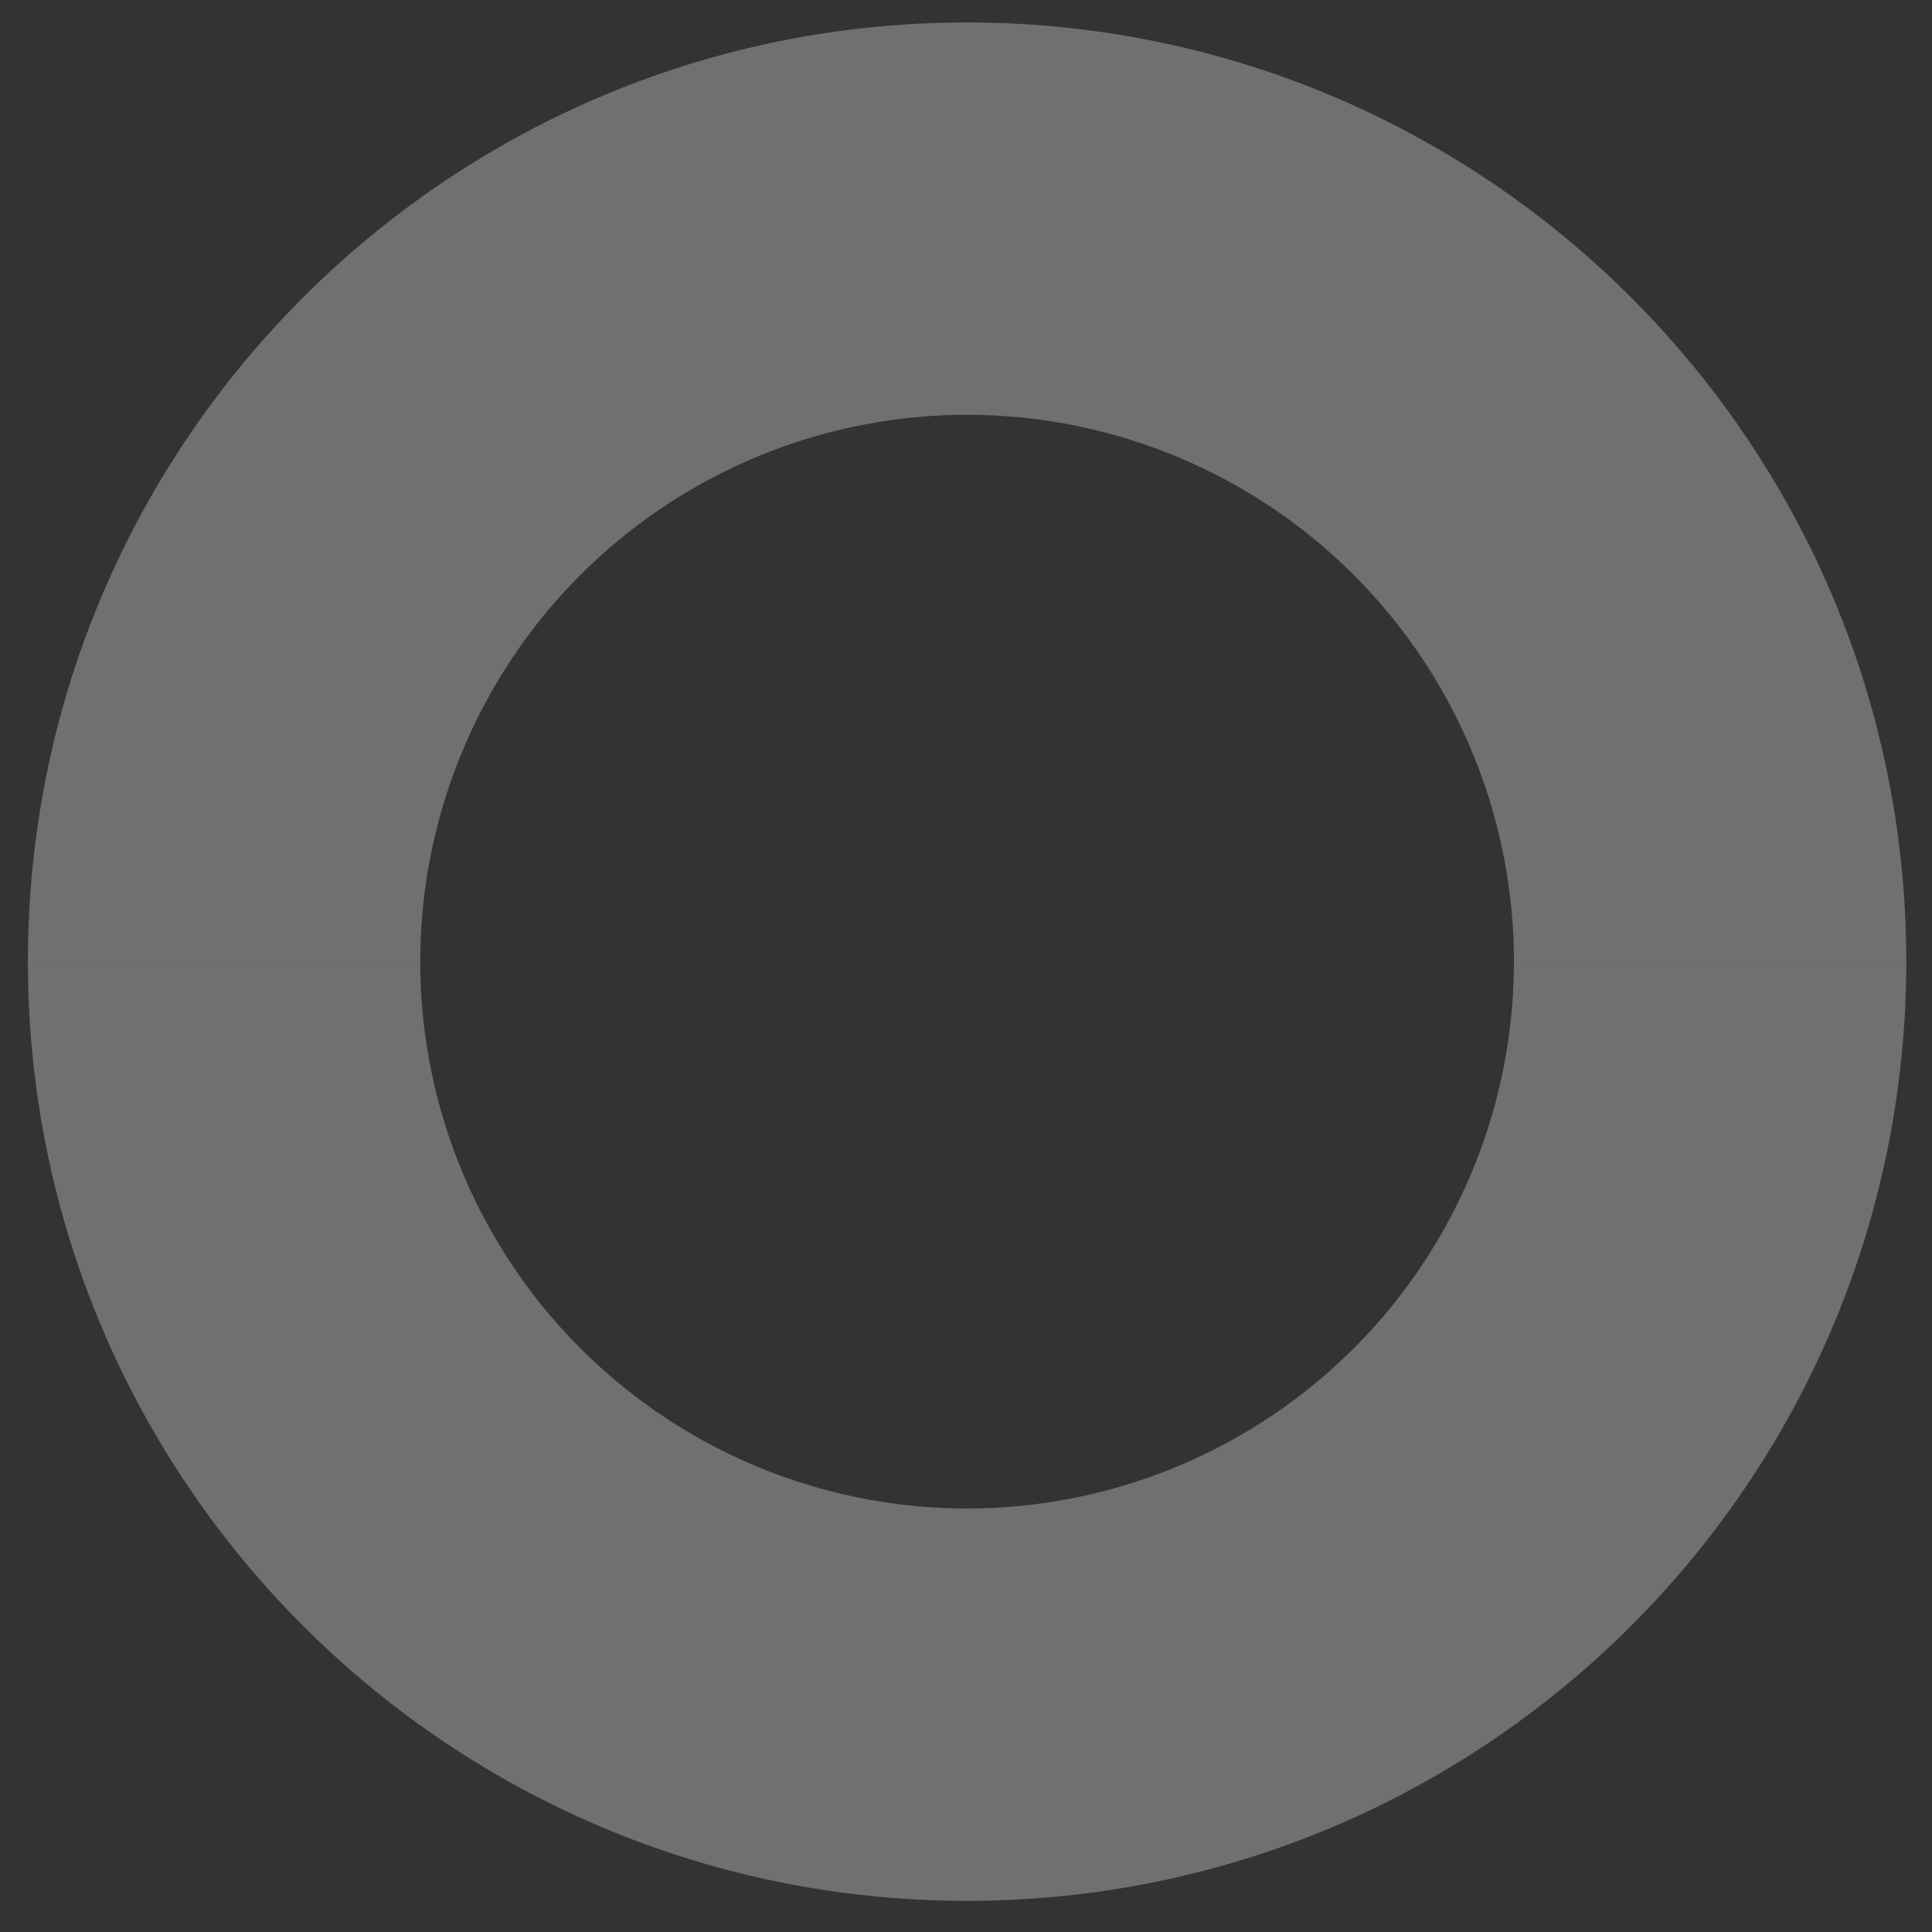
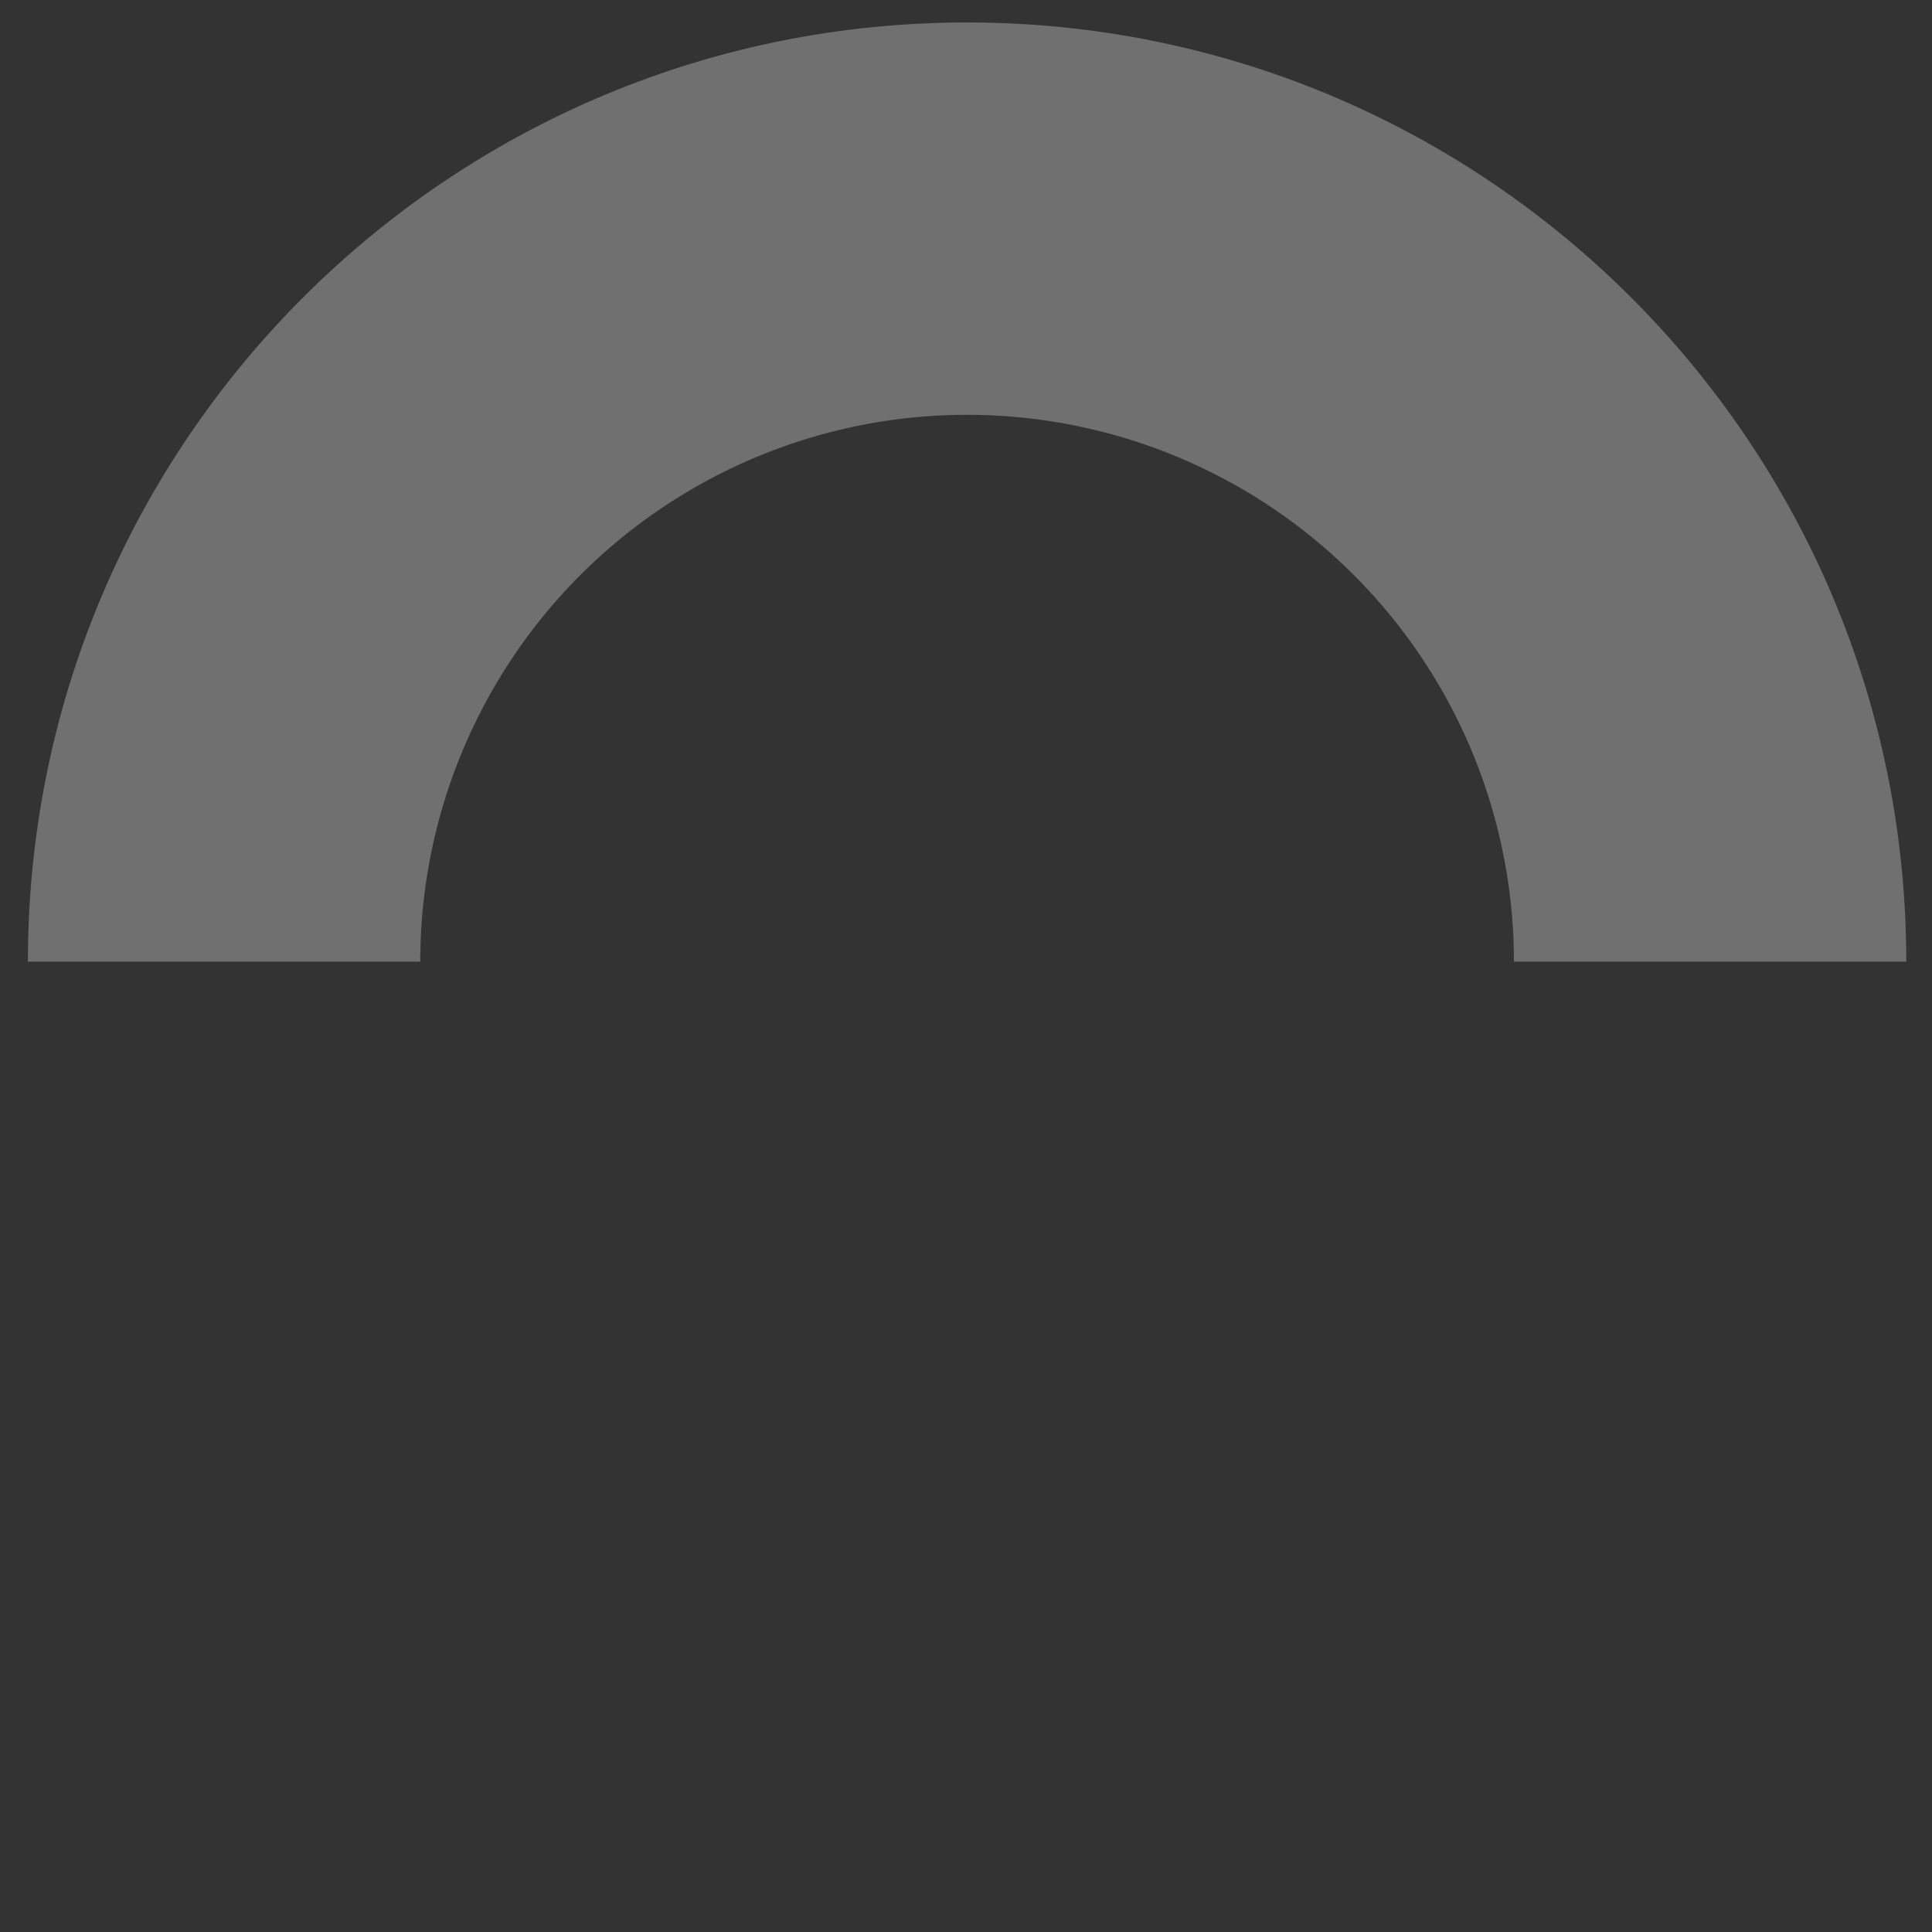
<svg xmlns="http://www.w3.org/2000/svg" width="444" height="444" viewBox="0 0 444 444">
  <rect x="0" y="0" width="444" height="444" fill="#333333" stroke="none" />
  <defs>
    <clipPath id="b">
      <rect width="444" height="444" />
    </clipPath>
  </defs>
  <g id="a" clip-path="url(#b)">
-     <path d="M253.836,215.836C134.633,215.836,38,119.2,38,0h90.167a125.67,125.67,0,0,0,125.67,125.67A125.67,125.67,0,0,0,379.506,0h90.167C469.673,119.2,373.04,215.836,253.836,215.836Z" transform="translate(-31.585 221)" fill="#fff" fill-rule="evenodd" opacity="0.3" />
    <path d="M253.836,0C134.633,0,38,96.633,38,215.836h90.167a125.67,125.67,0,0,1,251.34,0h90.167C469.673,96.633,373.04,0,253.836,0Z" transform="translate(-31.585 5.164)" fill="#fff" fill-rule="evenodd" opacity="0.3" />
  </g>
</svg>